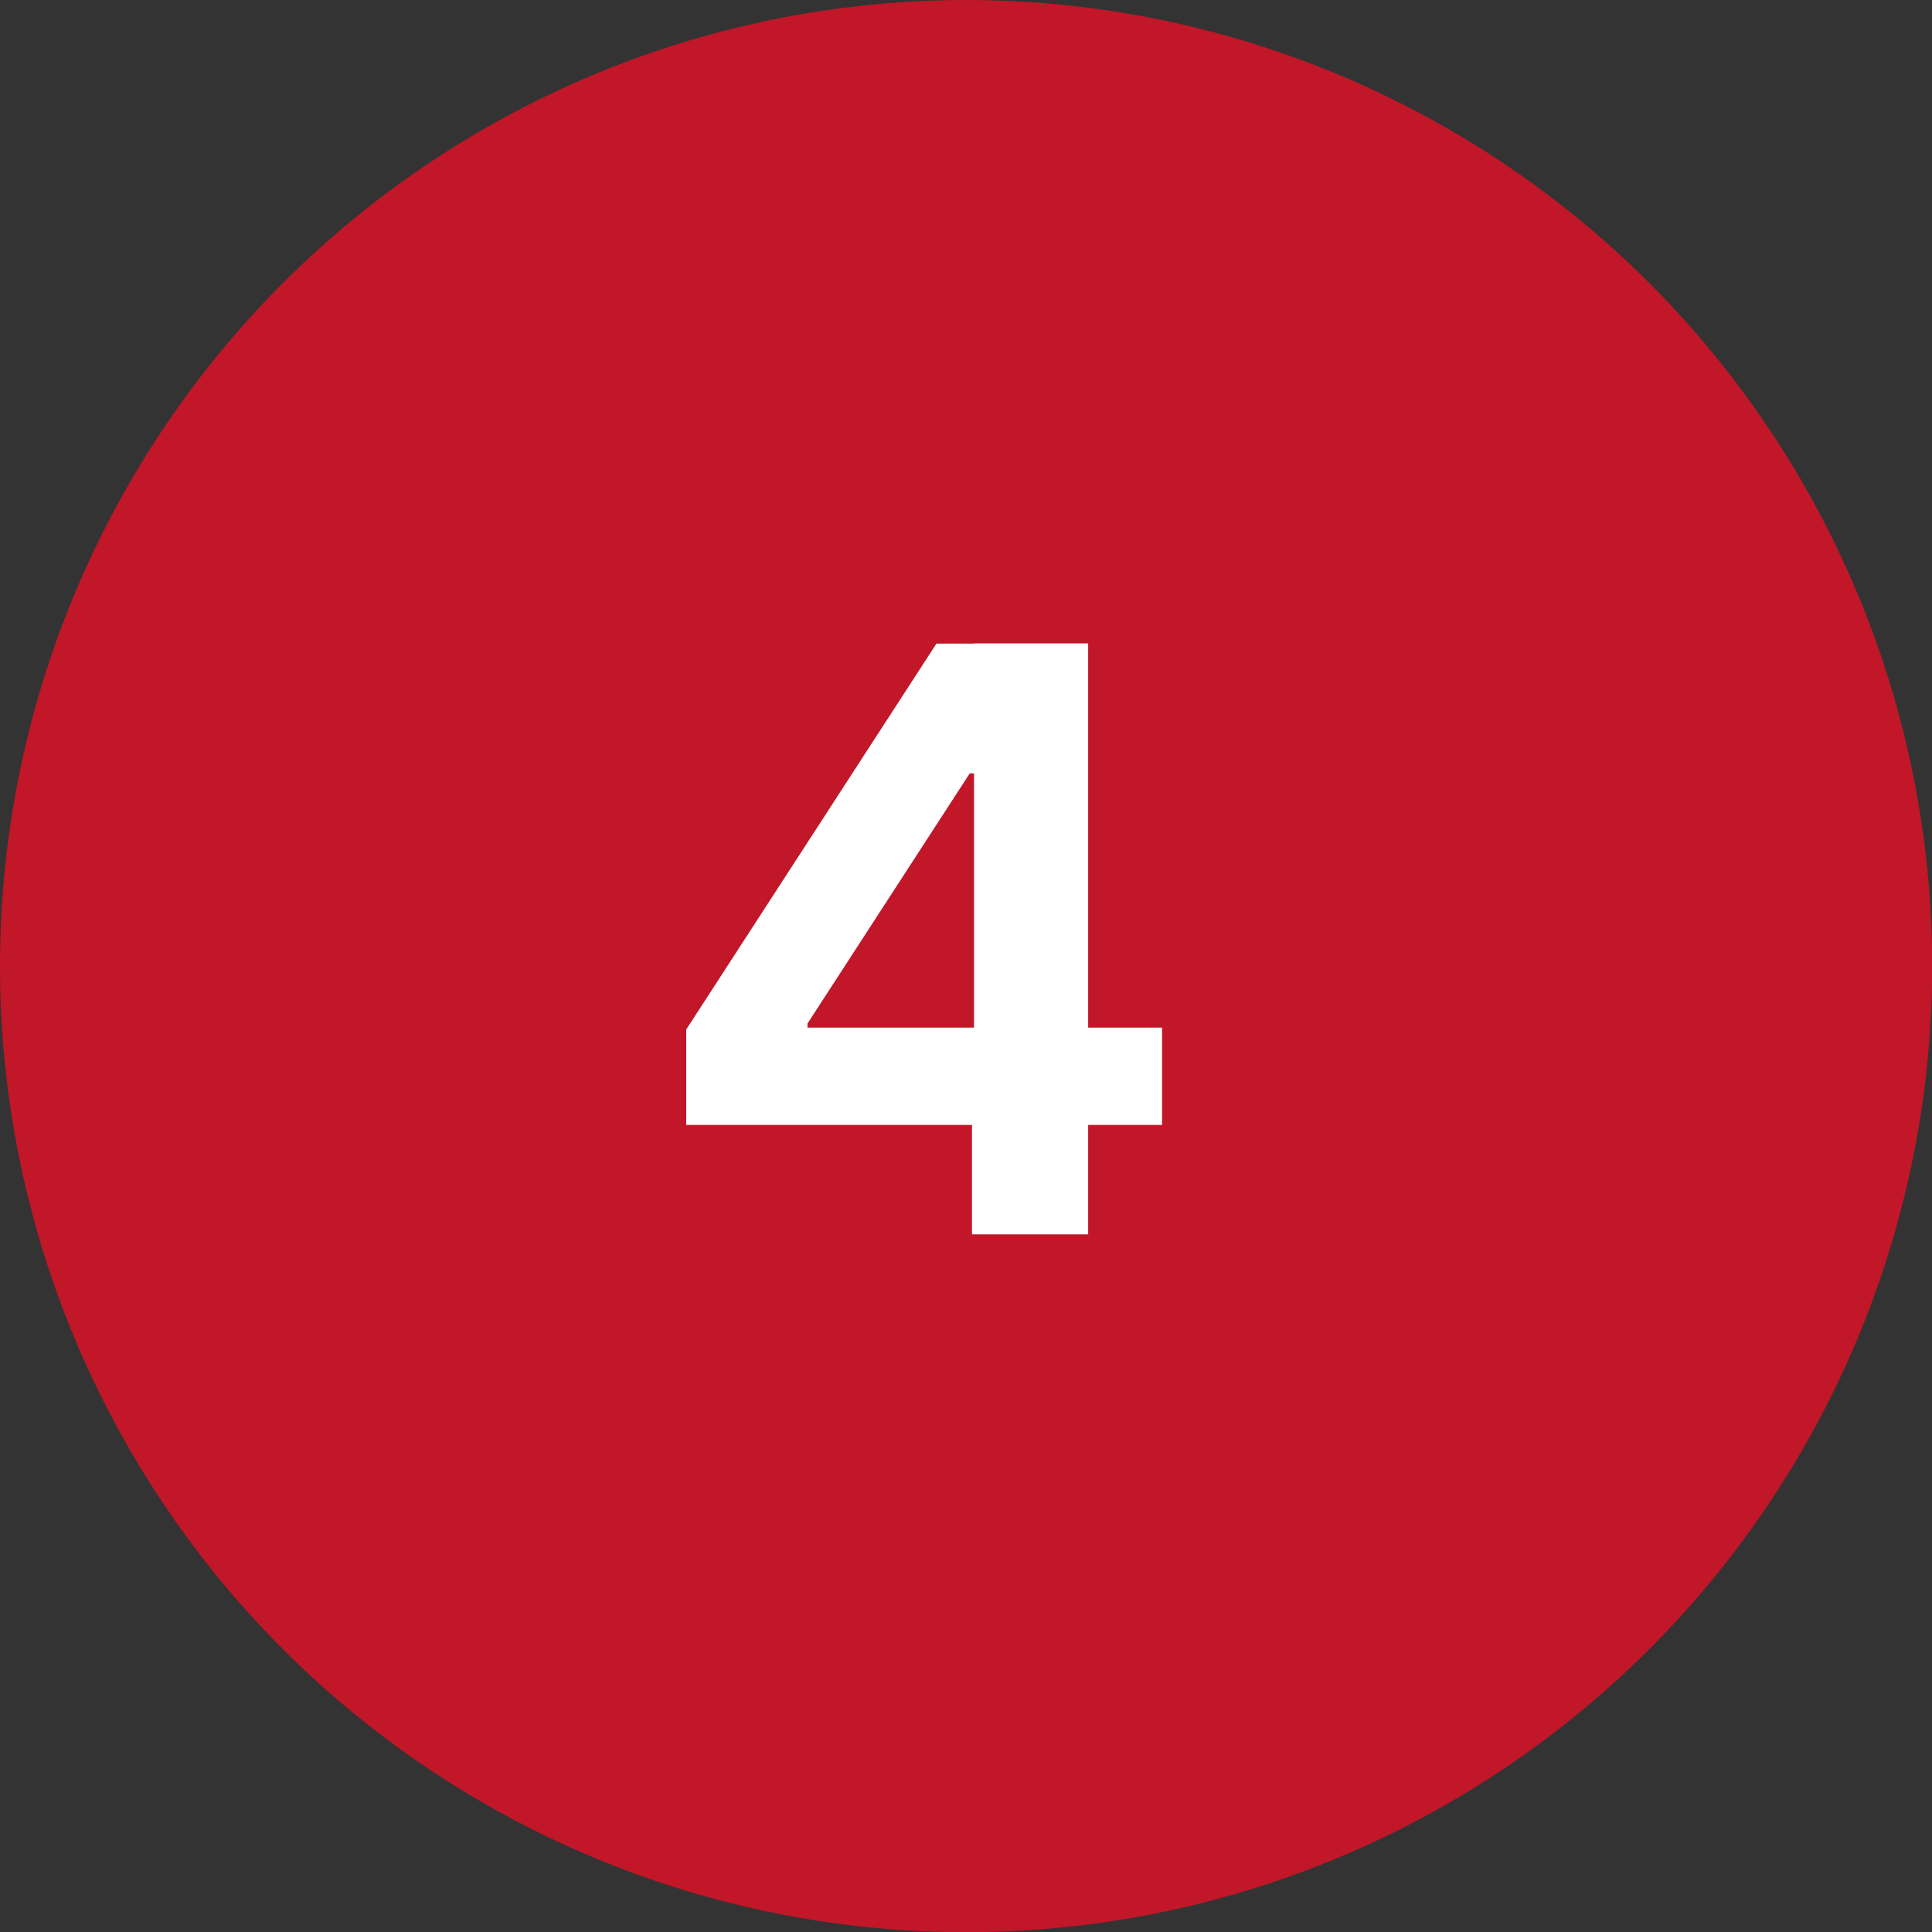
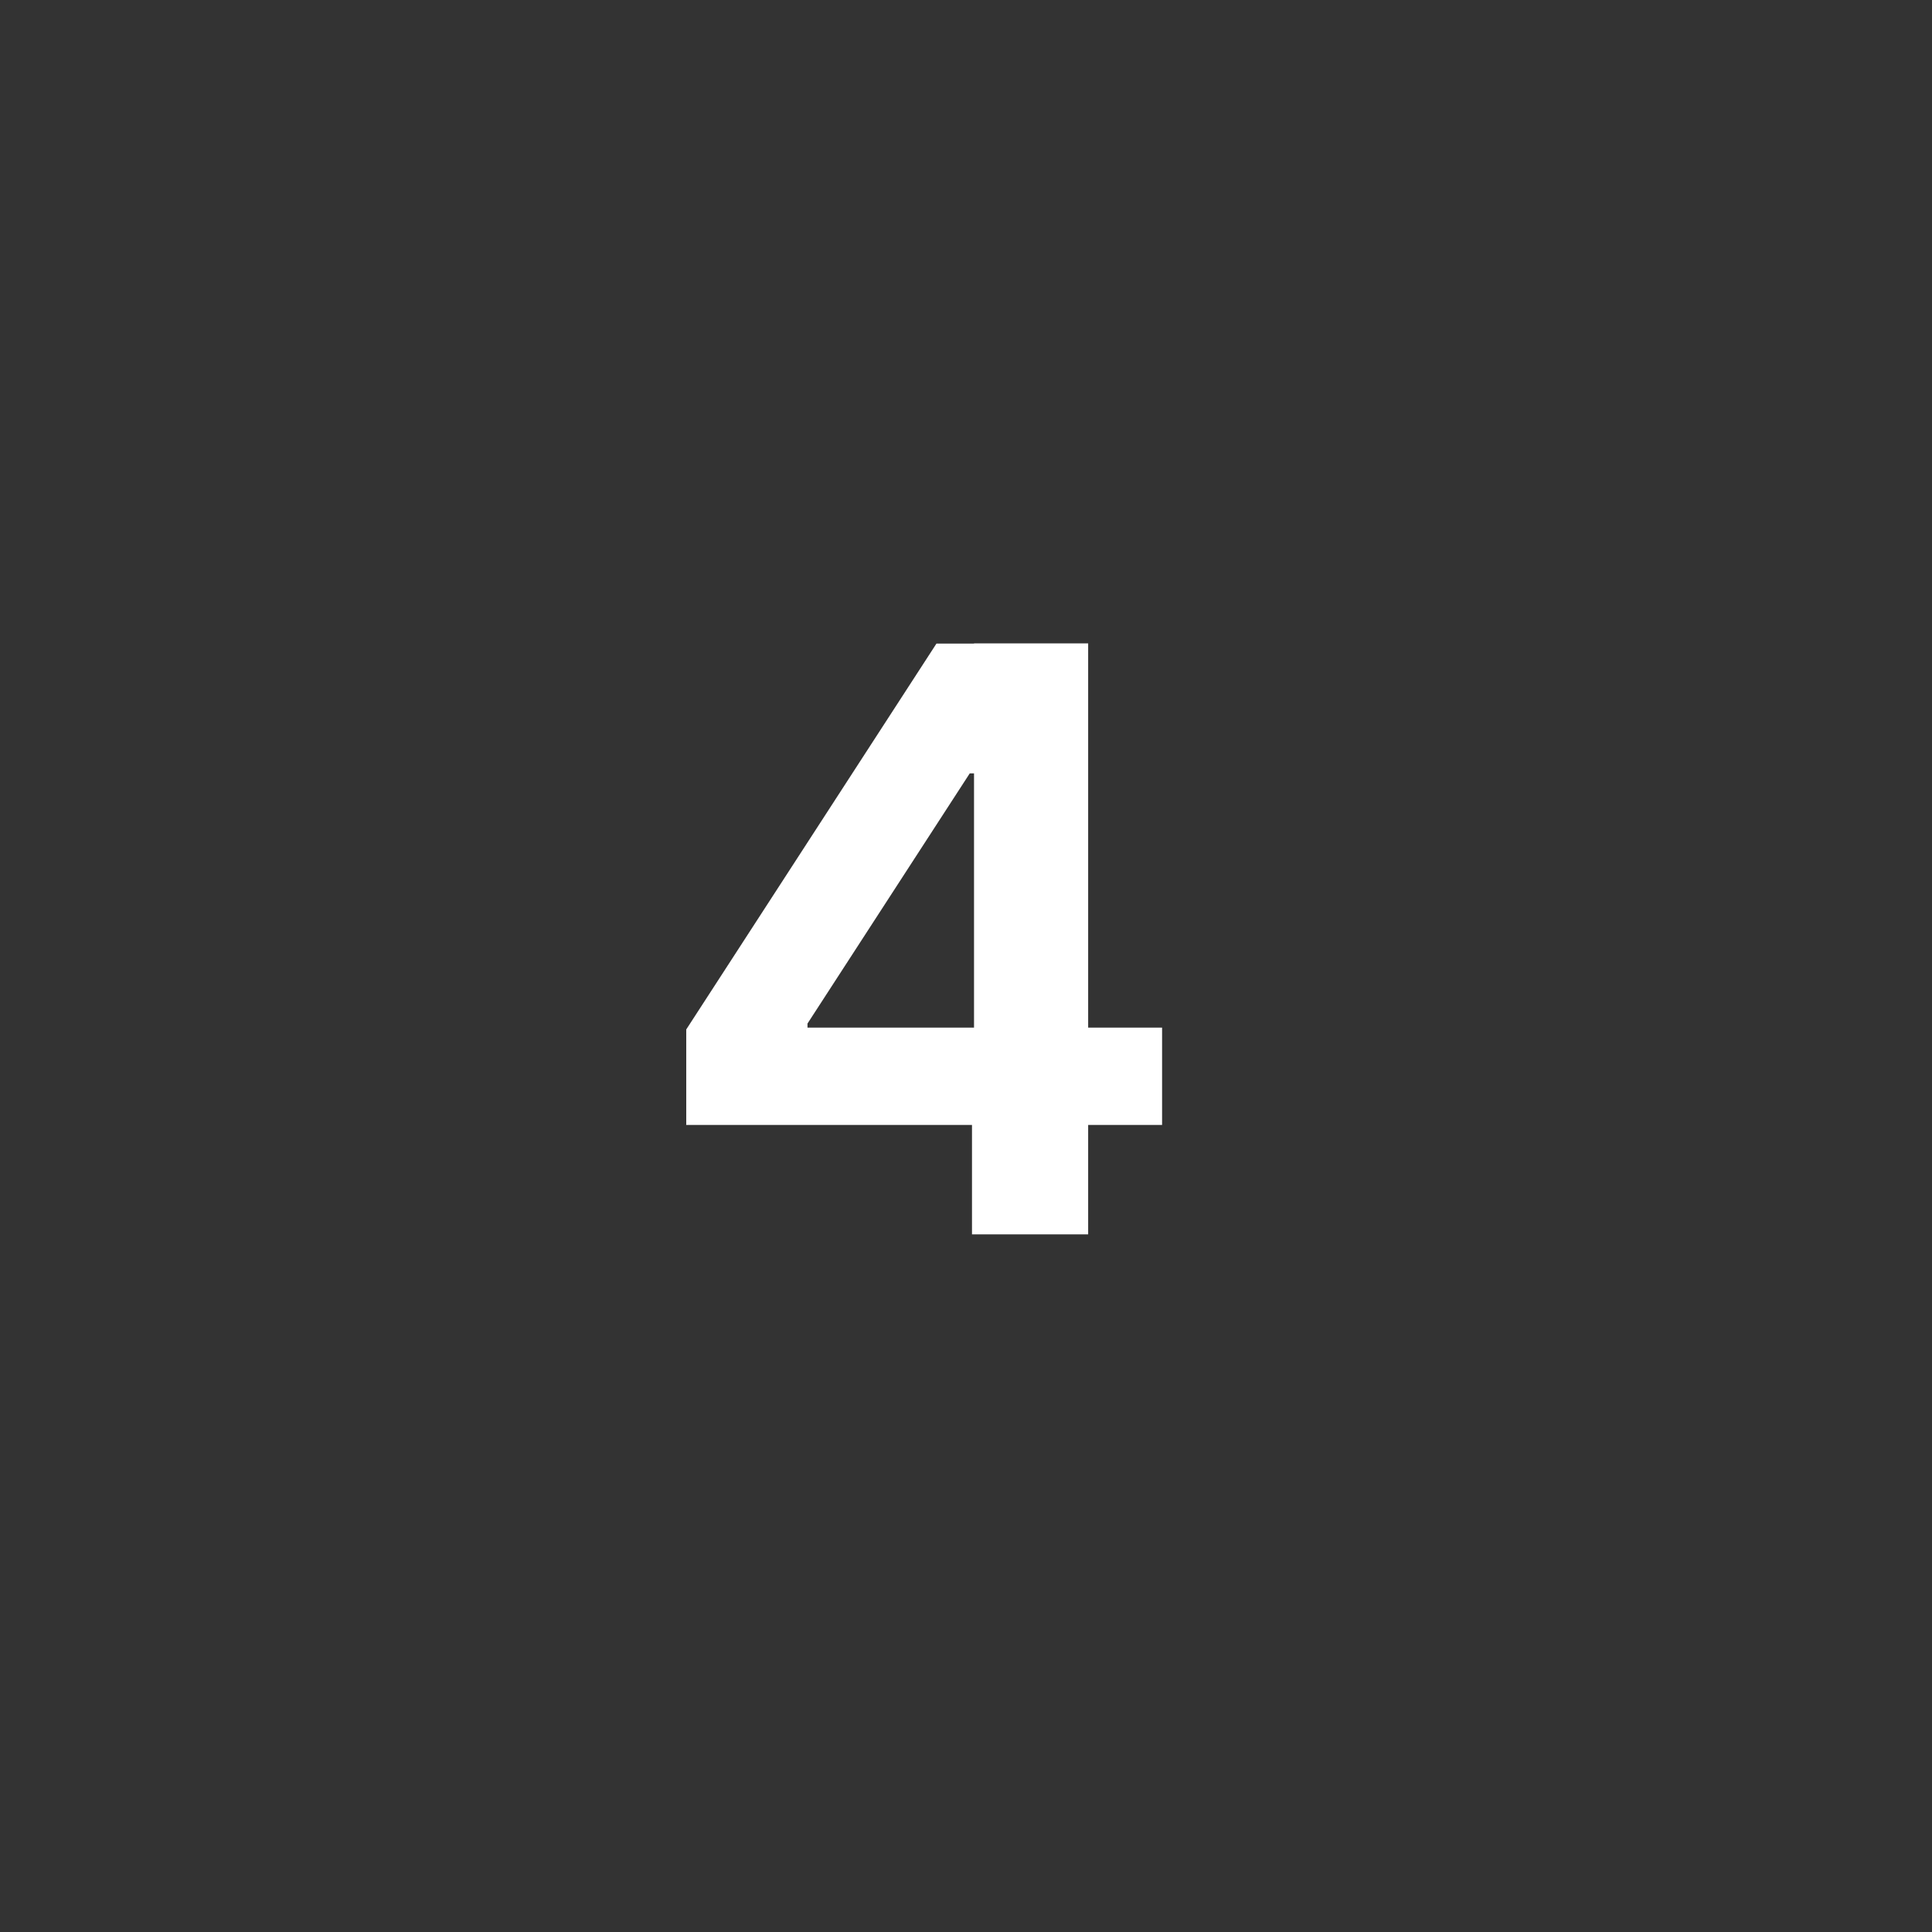
<svg xmlns="http://www.w3.org/2000/svg" id="Capa_2" data-name="Capa 2" viewBox="0 0 95.13 95.13">
  <rect x="0" y="0" width="95.13" height="95.13" fill="#333333" stroke="none" />
  <defs>
    <style>
      .cls-1 {
        fill: #c11728;
      }

      .cls-2 {
        fill: #fff;
      }
    </style>
  </defs>
  <g id="Capa_1-2" data-name="Capa 1">
-     <circle class="cls-1" cx="47.57" cy="47.57" r="47.57" />
    <path class="cls-2" d="M33.79,55.38v-4.69l12.32-19h3.96v6.39h-2.32l-7.99,12.32v.2h17.46v4.79h-23.44ZM47.86,60.79v-6.84l.1-2.11v-20.16h5.62v29.1h-5.72Z" />
  </g>
</svg>